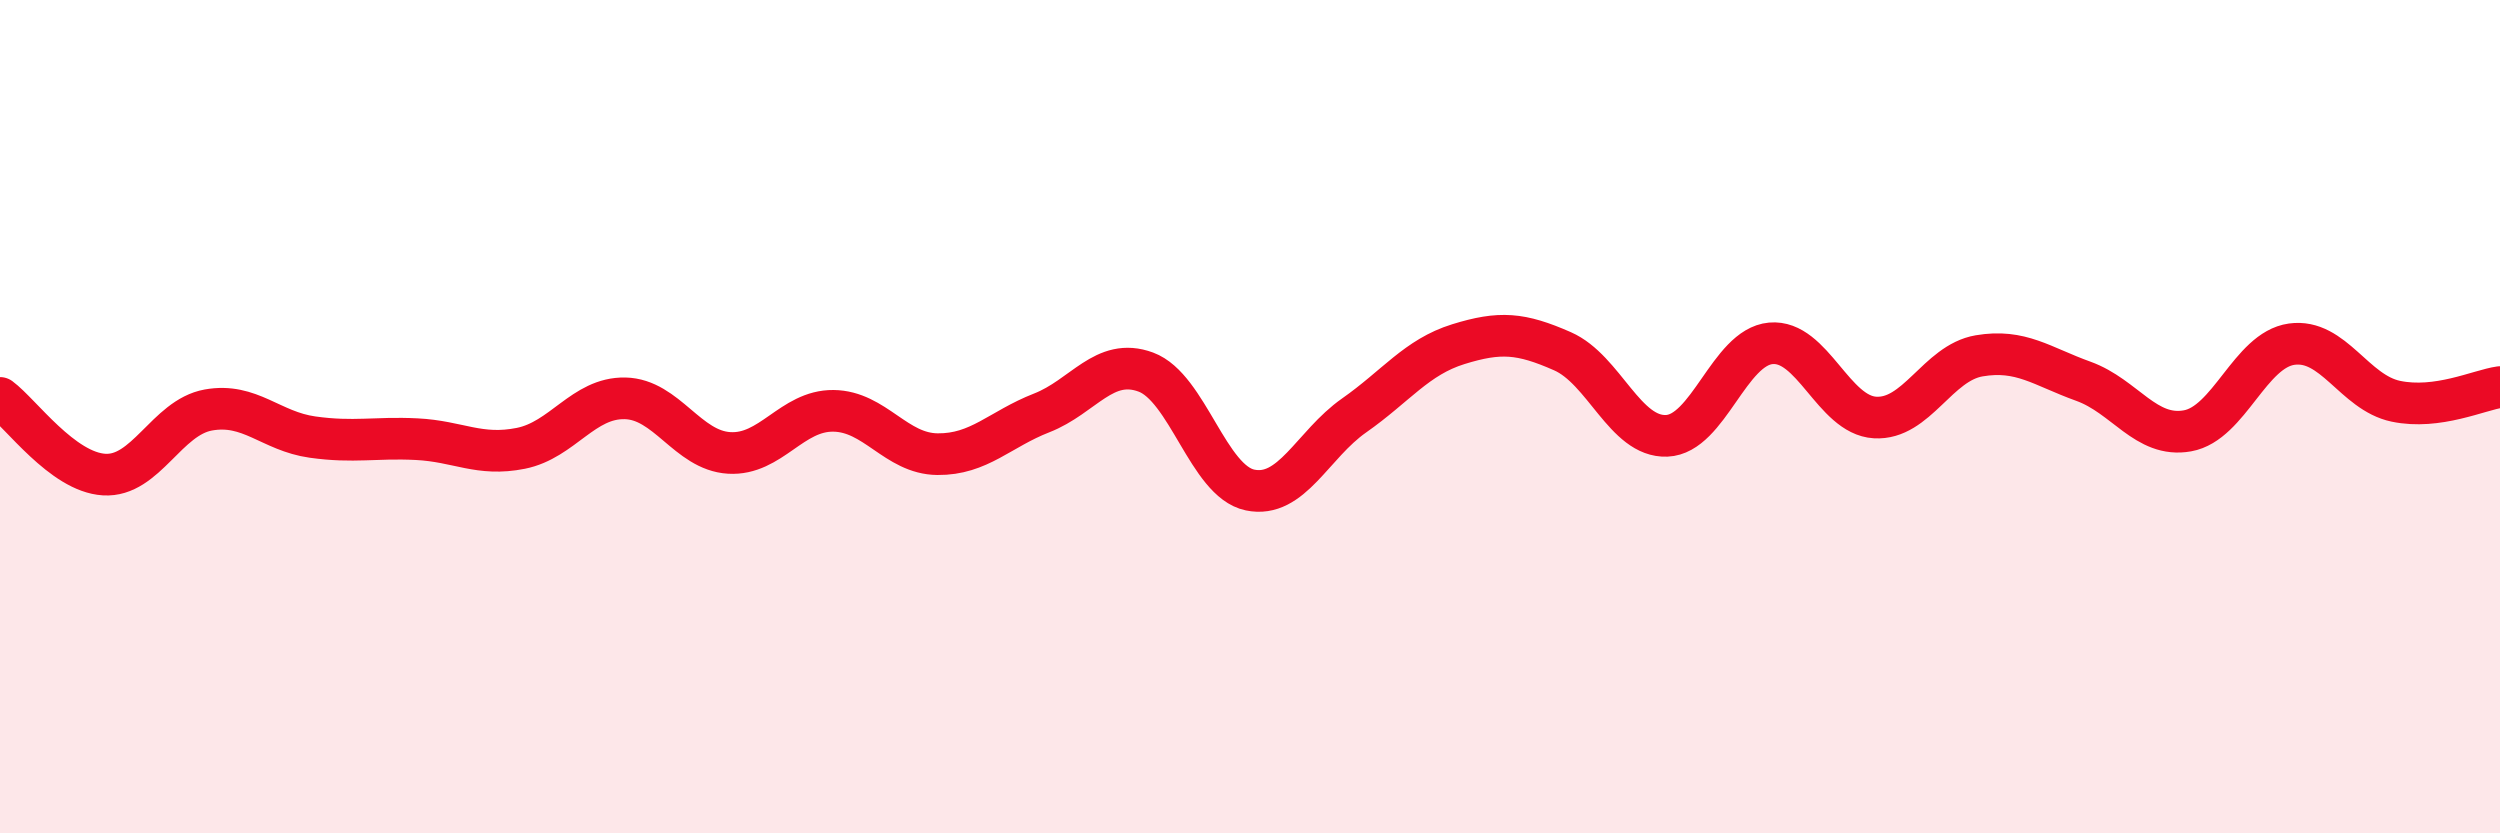
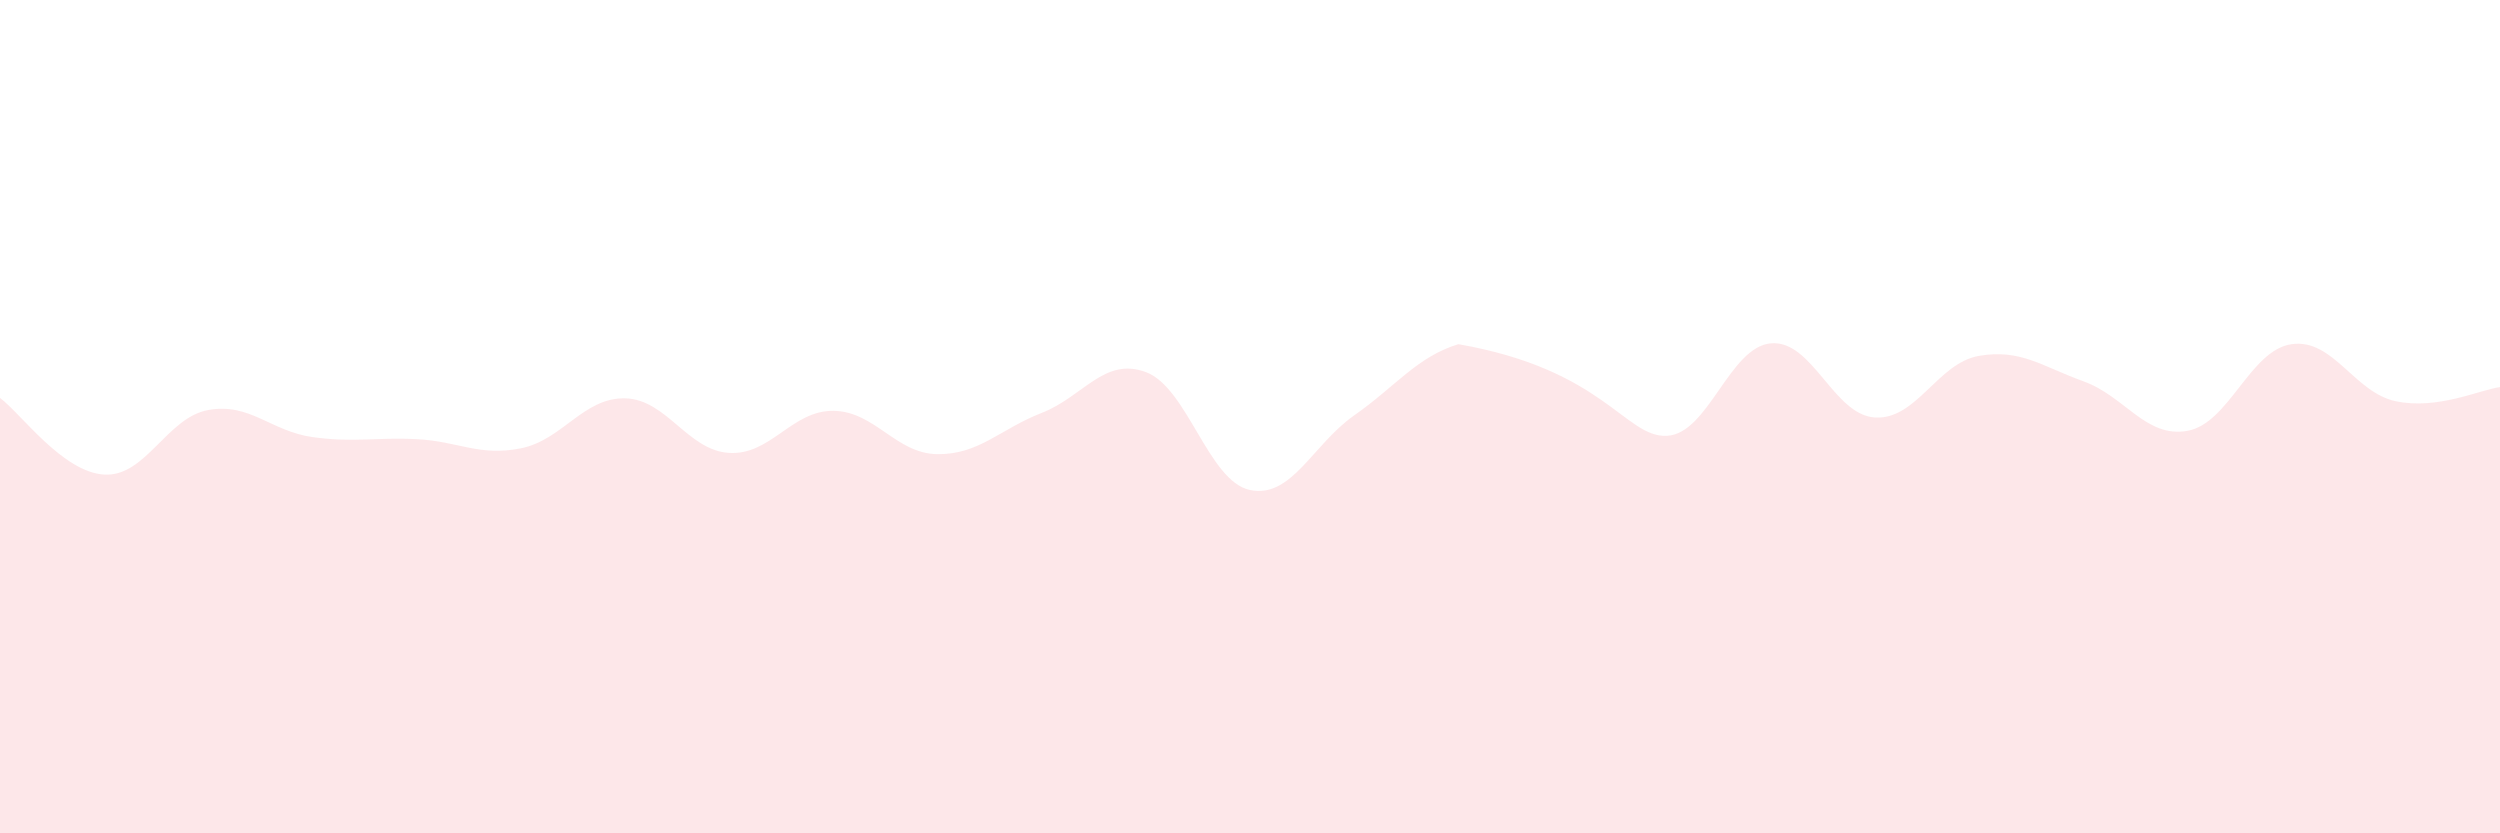
<svg xmlns="http://www.w3.org/2000/svg" width="60" height="20" viewBox="0 0 60 20">
-   <path d="M 0,9.55 C 0.5,9.92 1.5,11.33 2.5,11.39 C 3.5,11.45 4,10.02 5,9.84 C 6,9.66 6.5,10.35 7.5,10.49 C 8.5,10.63 9,10.49 10,10.54 C 11,10.59 11.5,10.96 12.5,10.76 C 13.5,10.56 14,9.54 15,9.56 C 16,9.58 16.5,10.81 17.5,10.87 C 18.5,10.93 19,9.85 20,9.86 C 21,9.87 21.5,10.89 22.5,10.9 C 23.5,10.91 24,10.3 25,9.91 C 26,9.52 26.5,8.56 27.5,8.93 C 28.5,9.3 29,11.55 30,11.76 C 31,11.97 31.5,10.67 32.5,9.97 C 33.5,9.27 34,8.57 35,8.26 C 36,7.95 36.5,7.99 37.5,8.43 C 38.5,8.87 39,10.5 40,10.46 C 41,10.42 41.5,8.33 42.5,8.24 C 43.5,8.15 44,9.96 45,10.02 C 46,10.08 46.5,8.71 47.5,8.54 C 48.5,8.37 49,8.79 50,9.15 C 51,9.51 51.5,10.52 52.5,10.34 C 53.5,10.16 54,8.4 55,8.26 C 56,8.12 56.5,9.42 57.5,9.63 C 58.5,9.84 59.5,9.36 60,9.29L60 20L0 20Z" fill="#EB0A25" opacity="0.1" stroke-linecap="round" stroke-linejoin="round" />
-   <path d="M 0,9.55 C 0.5,9.92 1.5,11.33 2.5,11.39 C 3.5,11.45 4,10.02 5,9.84 C 6,9.66 6.5,10.35 7.5,10.49 C 8.5,10.63 9,10.49 10,10.54 C 11,10.59 11.5,10.96 12.5,10.76 C 13.5,10.56 14,9.54 15,9.56 C 16,9.58 16.5,10.81 17.5,10.87 C 18.5,10.93 19,9.85 20,9.86 C 21,9.87 21.5,10.89 22.5,10.9 C 23.5,10.91 24,10.3 25,9.91 C 26,9.52 26.5,8.56 27.5,8.93 C 28.5,9.3 29,11.55 30,11.76 C 31,11.97 31.5,10.67 32.5,9.97 C 33.5,9.27 34,8.57 35,8.26 C 36,7.95 36.5,7.99 37.5,8.43 C 38.5,8.87 39,10.5 40,10.46 C 41,10.42 41.5,8.33 42.5,8.24 C 43.5,8.15 44,9.96 45,10.02 C 46,10.08 46.5,8.71 47.5,8.54 C 48.5,8.37 49,8.79 50,9.15 C 51,9.51 51.5,10.52 52.5,10.34 C 53.5,10.16 54,8.4 55,8.26 C 56,8.12 56.5,9.42 57.5,9.63 C 58.5,9.84 59.5,9.36 60,9.29" stroke="#EB0A25" stroke-width="1" fill="none" stroke-linecap="round" stroke-linejoin="round" />
+   <path d="M 0,9.55 C 0.5,9.92 1.5,11.33 2.5,11.39 C 3.5,11.45 4,10.02 5,9.84 C 6,9.66 6.5,10.35 7.5,10.49 C 8.5,10.63 9,10.49 10,10.54 C 11,10.59 11.5,10.96 12.5,10.76 C 13.5,10.56 14,9.54 15,9.56 C 16,9.58 16.5,10.81 17.5,10.87 C 18.5,10.93 19,9.85 20,9.86 C 21,9.87 21.5,10.89 22.5,10.9 C 23.5,10.91 24,10.3 25,9.91 C 26,9.52 26.5,8.56 27.5,8.93 C 28.5,9.3 29,11.55 30,11.76 C 31,11.97 31.5,10.67 32.5,9.97 C 33.5,9.27 34,8.57 35,8.26 C 38.5,8.87 39,10.5 40,10.46 C 41,10.42 41.5,8.33 42.5,8.24 C 43.5,8.15 44,9.96 45,10.02 C 46,10.08 46.5,8.71 47.5,8.54 C 48.5,8.37 49,8.79 50,9.15 C 51,9.51 51.5,10.52 52.5,10.34 C 53.5,10.16 54,8.4 55,8.26 C 56,8.12 56.5,9.42 57.5,9.63 C 58.5,9.84 59.5,9.36 60,9.29L60 20L0 20Z" fill="#EB0A25" opacity="0.1" stroke-linecap="round" stroke-linejoin="round" />
</svg>